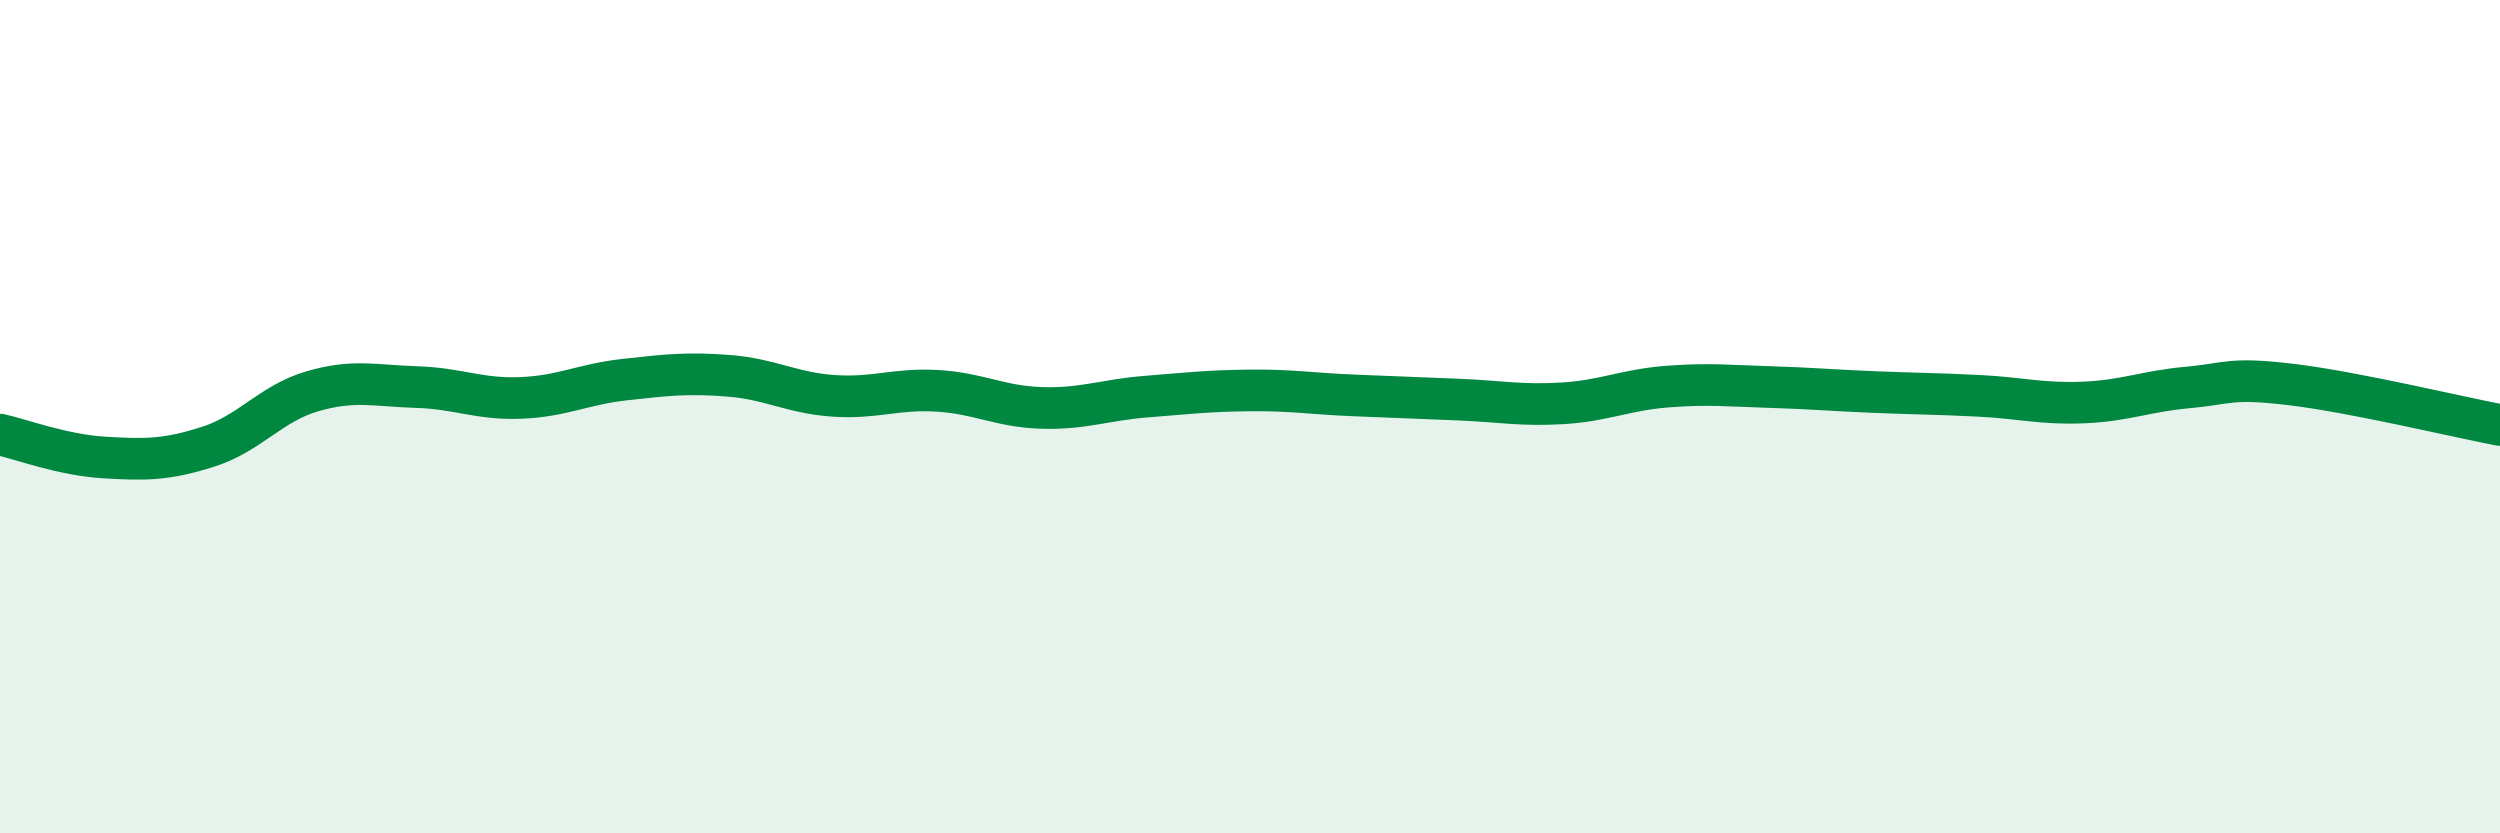
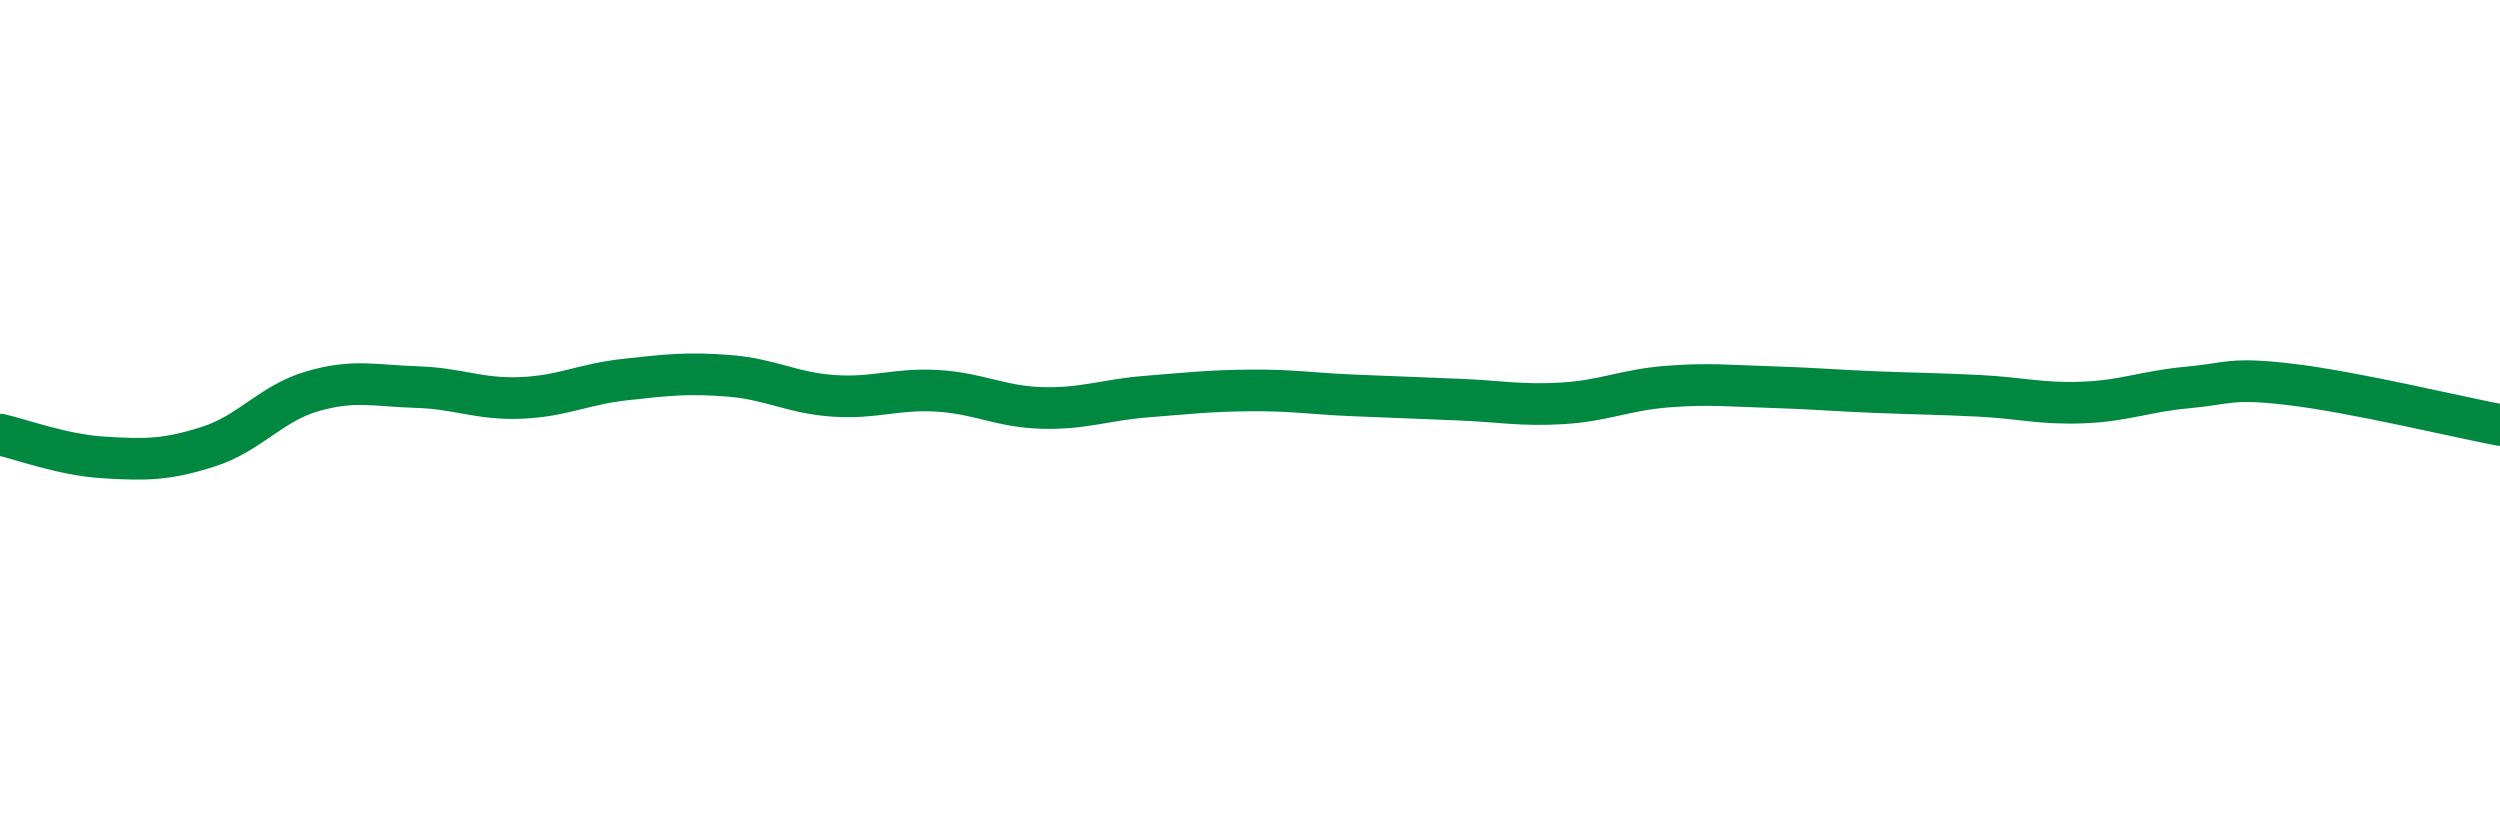
<svg xmlns="http://www.w3.org/2000/svg" width="60" height="20" viewBox="0 0 60 20">
-   <path d="M 0,10.43 C 0.5,10.54 1.5,10.92 2.5,10.98 C 3.5,11.04 4,11.04 5,10.72 C 6,10.4 6.5,9.68 7.5,9.39 C 8.5,9.1 9,9.26 10,9.29 C 11,9.32 11.5,9.59 12.5,9.55 C 13.5,9.51 14,9.22 15,9.11 C 16,9 16.5,8.94 17.5,9.02 C 18.5,9.1 19,9.43 20,9.5 C 21,9.57 21.5,9.32 22.5,9.38 C 23.5,9.44 24,9.76 25,9.79 C 26,9.82 26.5,9.6 27.5,9.52 C 28.5,9.44 29,9.38 30,9.37 C 31,9.36 31.5,9.45 32.5,9.49 C 33.5,9.53 34,9.55 35,9.59 C 36,9.63 36.5,9.74 37.5,9.68 C 38.5,9.62 39,9.36 40,9.28 C 41,9.2 41.5,9.26 42.5,9.29 C 43.5,9.32 44,9.37 45,9.41 C 46,9.45 46.5,9.45 47.5,9.5 C 48.5,9.55 49,9.7 50,9.66 C 51,9.62 51.5,9.39 52.5,9.3 C 53.5,9.21 53.5,9.05 55,9.23 C 56.5,9.41 59,10.01 60,10.2L60 20L0 20Z" fill="#008740" opacity="0.1" stroke-linecap="round" stroke-linejoin="round" />
  <path d="M 0,10.43 C 0.5,10.54 1.5,10.92 2.5,10.98 C 3.5,11.04 4,11.04 5,10.72 C 6,10.4 6.5,9.68 7.5,9.39 C 8.5,9.1 9,9.26 10,9.29 C 11,9.32 11.5,9.59 12.5,9.55 C 13.5,9.51 14,9.22 15,9.11 C 16,9 16.5,8.94 17.5,9.02 C 18.5,9.1 19,9.43 20,9.5 C 21,9.57 21.5,9.32 22.5,9.38 C 23.5,9.44 24,9.76 25,9.79 C 26,9.82 26.5,9.6 27.5,9.52 C 28.5,9.44 29,9.38 30,9.37 C 31,9.36 31.5,9.45 32.5,9.49 C 33.5,9.53 34,9.55 35,9.59 C 36,9.63 36.5,9.74 37.5,9.68 C 38.5,9.62 39,9.36 40,9.28 C 41,9.2 41.5,9.26 42.5,9.29 C 43.5,9.32 44,9.37 45,9.41 C 46,9.45 46.5,9.45 47.5,9.5 C 48.5,9.55 49,9.7 50,9.66 C 51,9.62 51.5,9.39 52.5,9.3 C 53.5,9.21 53.5,9.05 55,9.23 C 56.5,9.41 59,10.01 60,10.2" stroke="#008740" stroke-width="1" fill="none" stroke-linecap="round" stroke-linejoin="round" />
</svg>